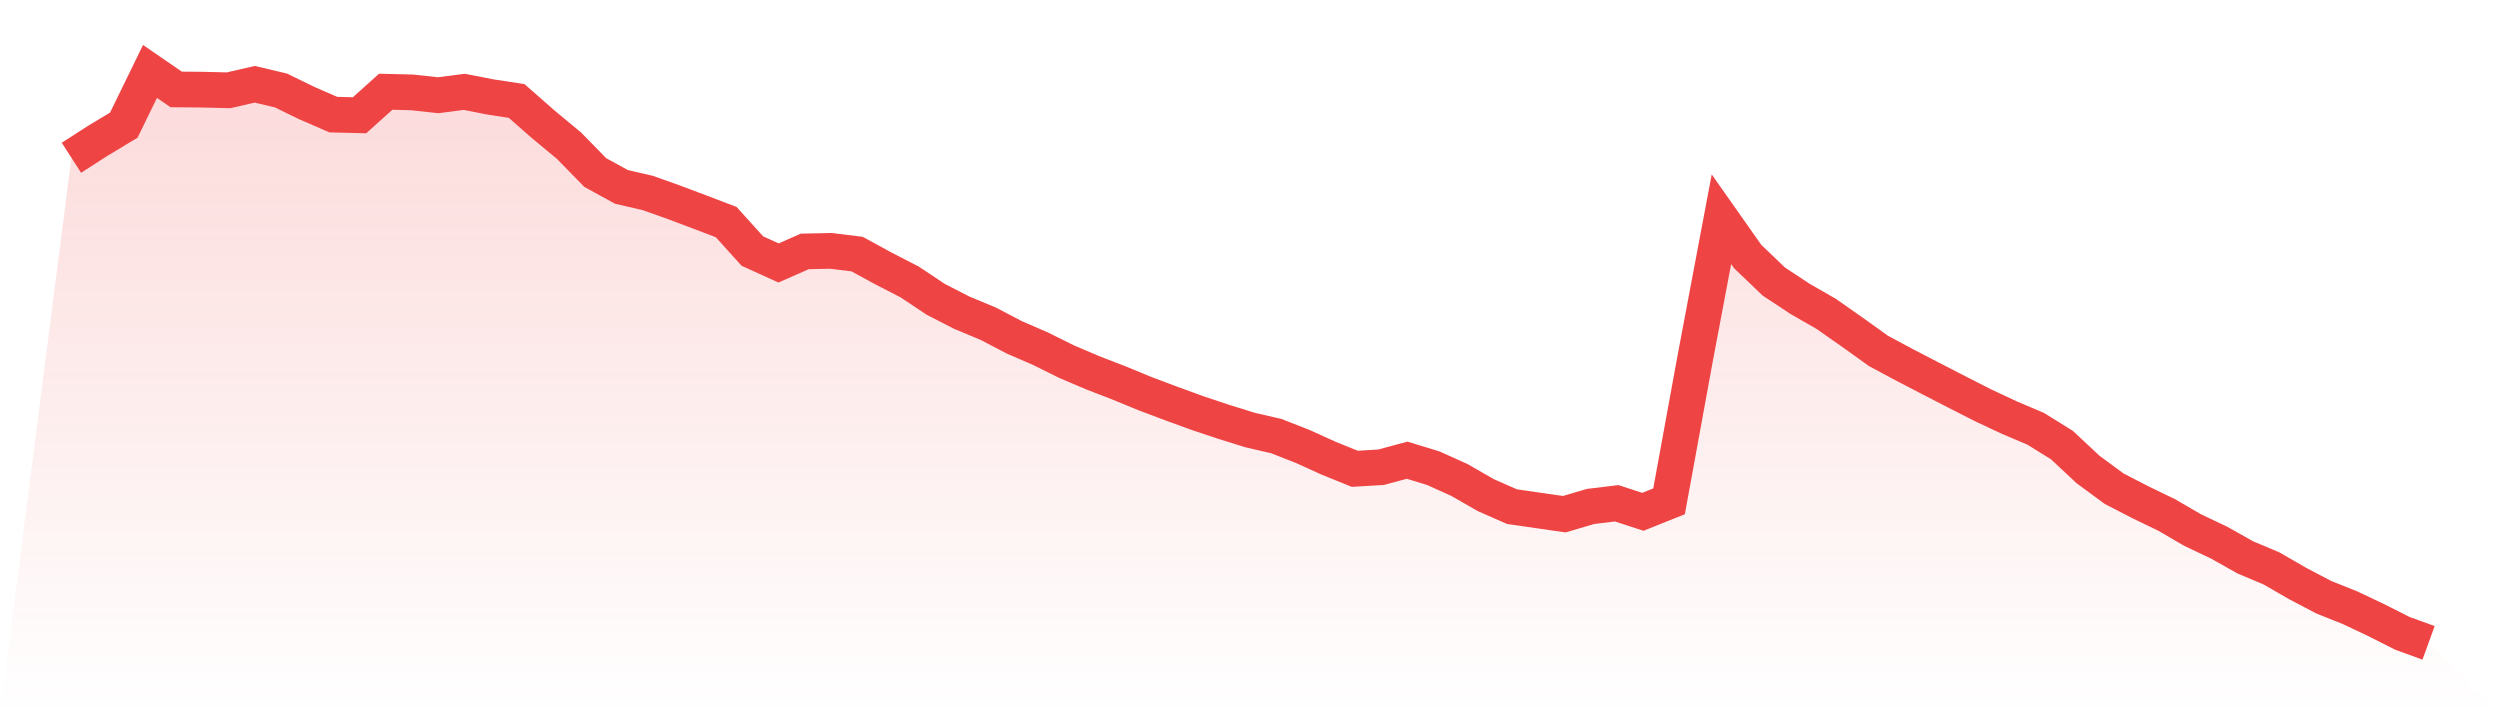
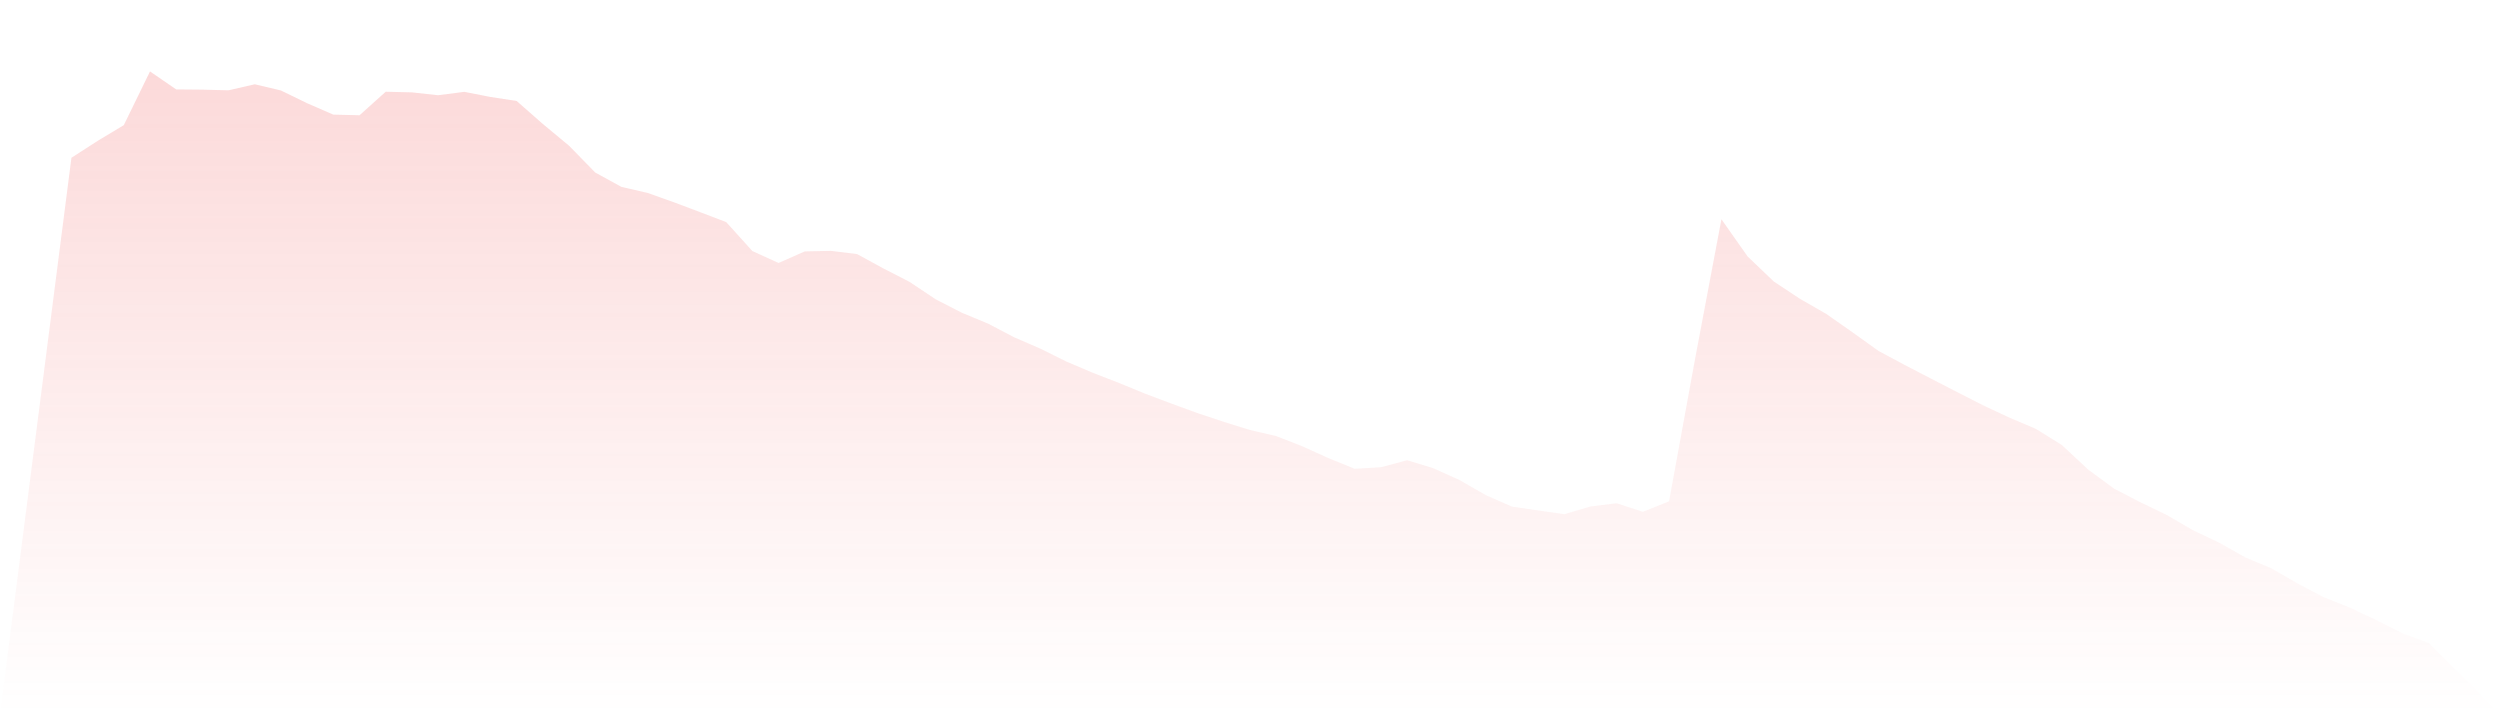
<svg xmlns="http://www.w3.org/2000/svg" viewBox="0 0 140 40">
  <defs>
    <linearGradient id="gradient" x1="0" x2="0" y1="0" y2="1">
      <stop offset="0%" stop-color="#ef4444" stop-opacity="0.2" />
      <stop offset="100%" stop-color="#ef4444" stop-opacity="0" />
    </linearGradient>
  </defs>
  <path d="M4,8.835 L4,8.835 L5.467,7.89 L6.933,7.008 L8.4,4 L9.867,5.008 L11.333,5.021 L12.8,5.057 L14.267,4.719 L15.733,5.067 L17.2,5.782 L18.667,6.419 L20.133,6.455 L21.6,5.137 L23.067,5.173 L24.533,5.333 L26,5.143 L27.467,5.43 L28.933,5.655 L30.4,6.944 L31.867,8.161 L33.333,9.661 L34.8,10.466 L36.267,10.804 L37.733,11.326 L39.2,11.878 L40.667,12.437 L42.133,14.06 L43.6,14.726 L45.067,14.079 L46.533,14.049 L48,14.23 L49.467,15.031 L50.933,15.785 L52.4,16.763 L53.867,17.515 L55.333,18.124 L56.8,18.891 L58.267,19.527 L59.733,20.254 L61.2,20.878 L62.667,21.446 L64.133,22.049 L65.6,22.601 L67.067,23.135 L68.533,23.624 L70,24.081 L71.467,24.42 L72.933,24.994 L74.4,25.658 L75.867,26.253 L77.333,26.166 L78.8,25.772 L80.267,26.22 L81.733,26.882 L83.2,27.725 L84.667,28.371 L86.133,28.584 L87.6,28.795 L89.067,28.362 L90.533,28.184 L92,28.661 L93.467,28.074 L94.933,20.052 L96.4,12.278 L97.867,14.363 L99.333,15.766 L100.8,16.735 L102.267,17.577 L103.733,18.604 L105.2,19.655 L106.667,20.441 L108.133,21.201 L109.6,21.957 L111.067,22.705 L112.533,23.39 L114,24.013 L115.467,24.924 L116.933,26.294 L118.4,27.372 L119.867,28.129 L121.333,28.837 L122.8,29.691 L124.267,30.386 L125.733,31.212 L127.2,31.83 L128.667,32.676 L130.133,33.446 L131.6,34.031 L133.067,34.726 L134.533,35.467 L136,36 L140,40 L0,40 z" fill="url(#gradient)" />
-   <path d="M4,8.835 L4,8.835 L5.467,7.89 L6.933,7.008 L8.4,4 L9.867,5.008 L11.333,5.021 L12.8,5.057 L14.267,4.719 L15.733,5.067 L17.2,5.782 L18.667,6.419 L20.133,6.455 L21.6,5.137 L23.067,5.173 L24.533,5.333 L26,5.143 L27.467,5.43 L28.933,5.655 L30.4,6.944 L31.867,8.161 L33.333,9.661 L34.8,10.466 L36.267,10.804 L37.733,11.326 L39.2,11.878 L40.667,12.437 L42.133,14.06 L43.6,14.726 L45.067,14.079 L46.533,14.049 L48,14.23 L49.467,15.031 L50.933,15.785 L52.4,16.763 L53.867,17.515 L55.333,18.124 L56.8,18.891 L58.267,19.527 L59.733,20.254 L61.2,20.878 L62.667,21.446 L64.133,22.049 L65.6,22.601 L67.067,23.135 L68.533,23.624 L70,24.081 L71.467,24.42 L72.933,24.994 L74.4,25.658 L75.867,26.253 L77.333,26.166 L78.8,25.772 L80.267,26.22 L81.733,26.882 L83.2,27.725 L84.667,28.371 L86.133,28.584 L87.6,28.795 L89.067,28.362 L90.533,28.184 L92,28.661 L93.467,28.074 L94.933,20.052 L96.4,12.278 L97.867,14.363 L99.333,15.766 L100.8,16.735 L102.267,17.577 L103.733,18.604 L105.2,19.655 L106.667,20.441 L108.133,21.201 L109.6,21.957 L111.067,22.705 L112.533,23.39 L114,24.013 L115.467,24.924 L116.933,26.294 L118.4,27.372 L119.867,28.129 L121.333,28.837 L122.8,29.691 L124.267,30.386 L125.733,31.212 L127.2,31.83 L128.667,32.676 L130.133,33.446 L131.6,34.031 L133.067,34.726 L134.533,35.467 L136,36" fill="none" stroke="#ef4444" stroke-width="2" />
</svg>